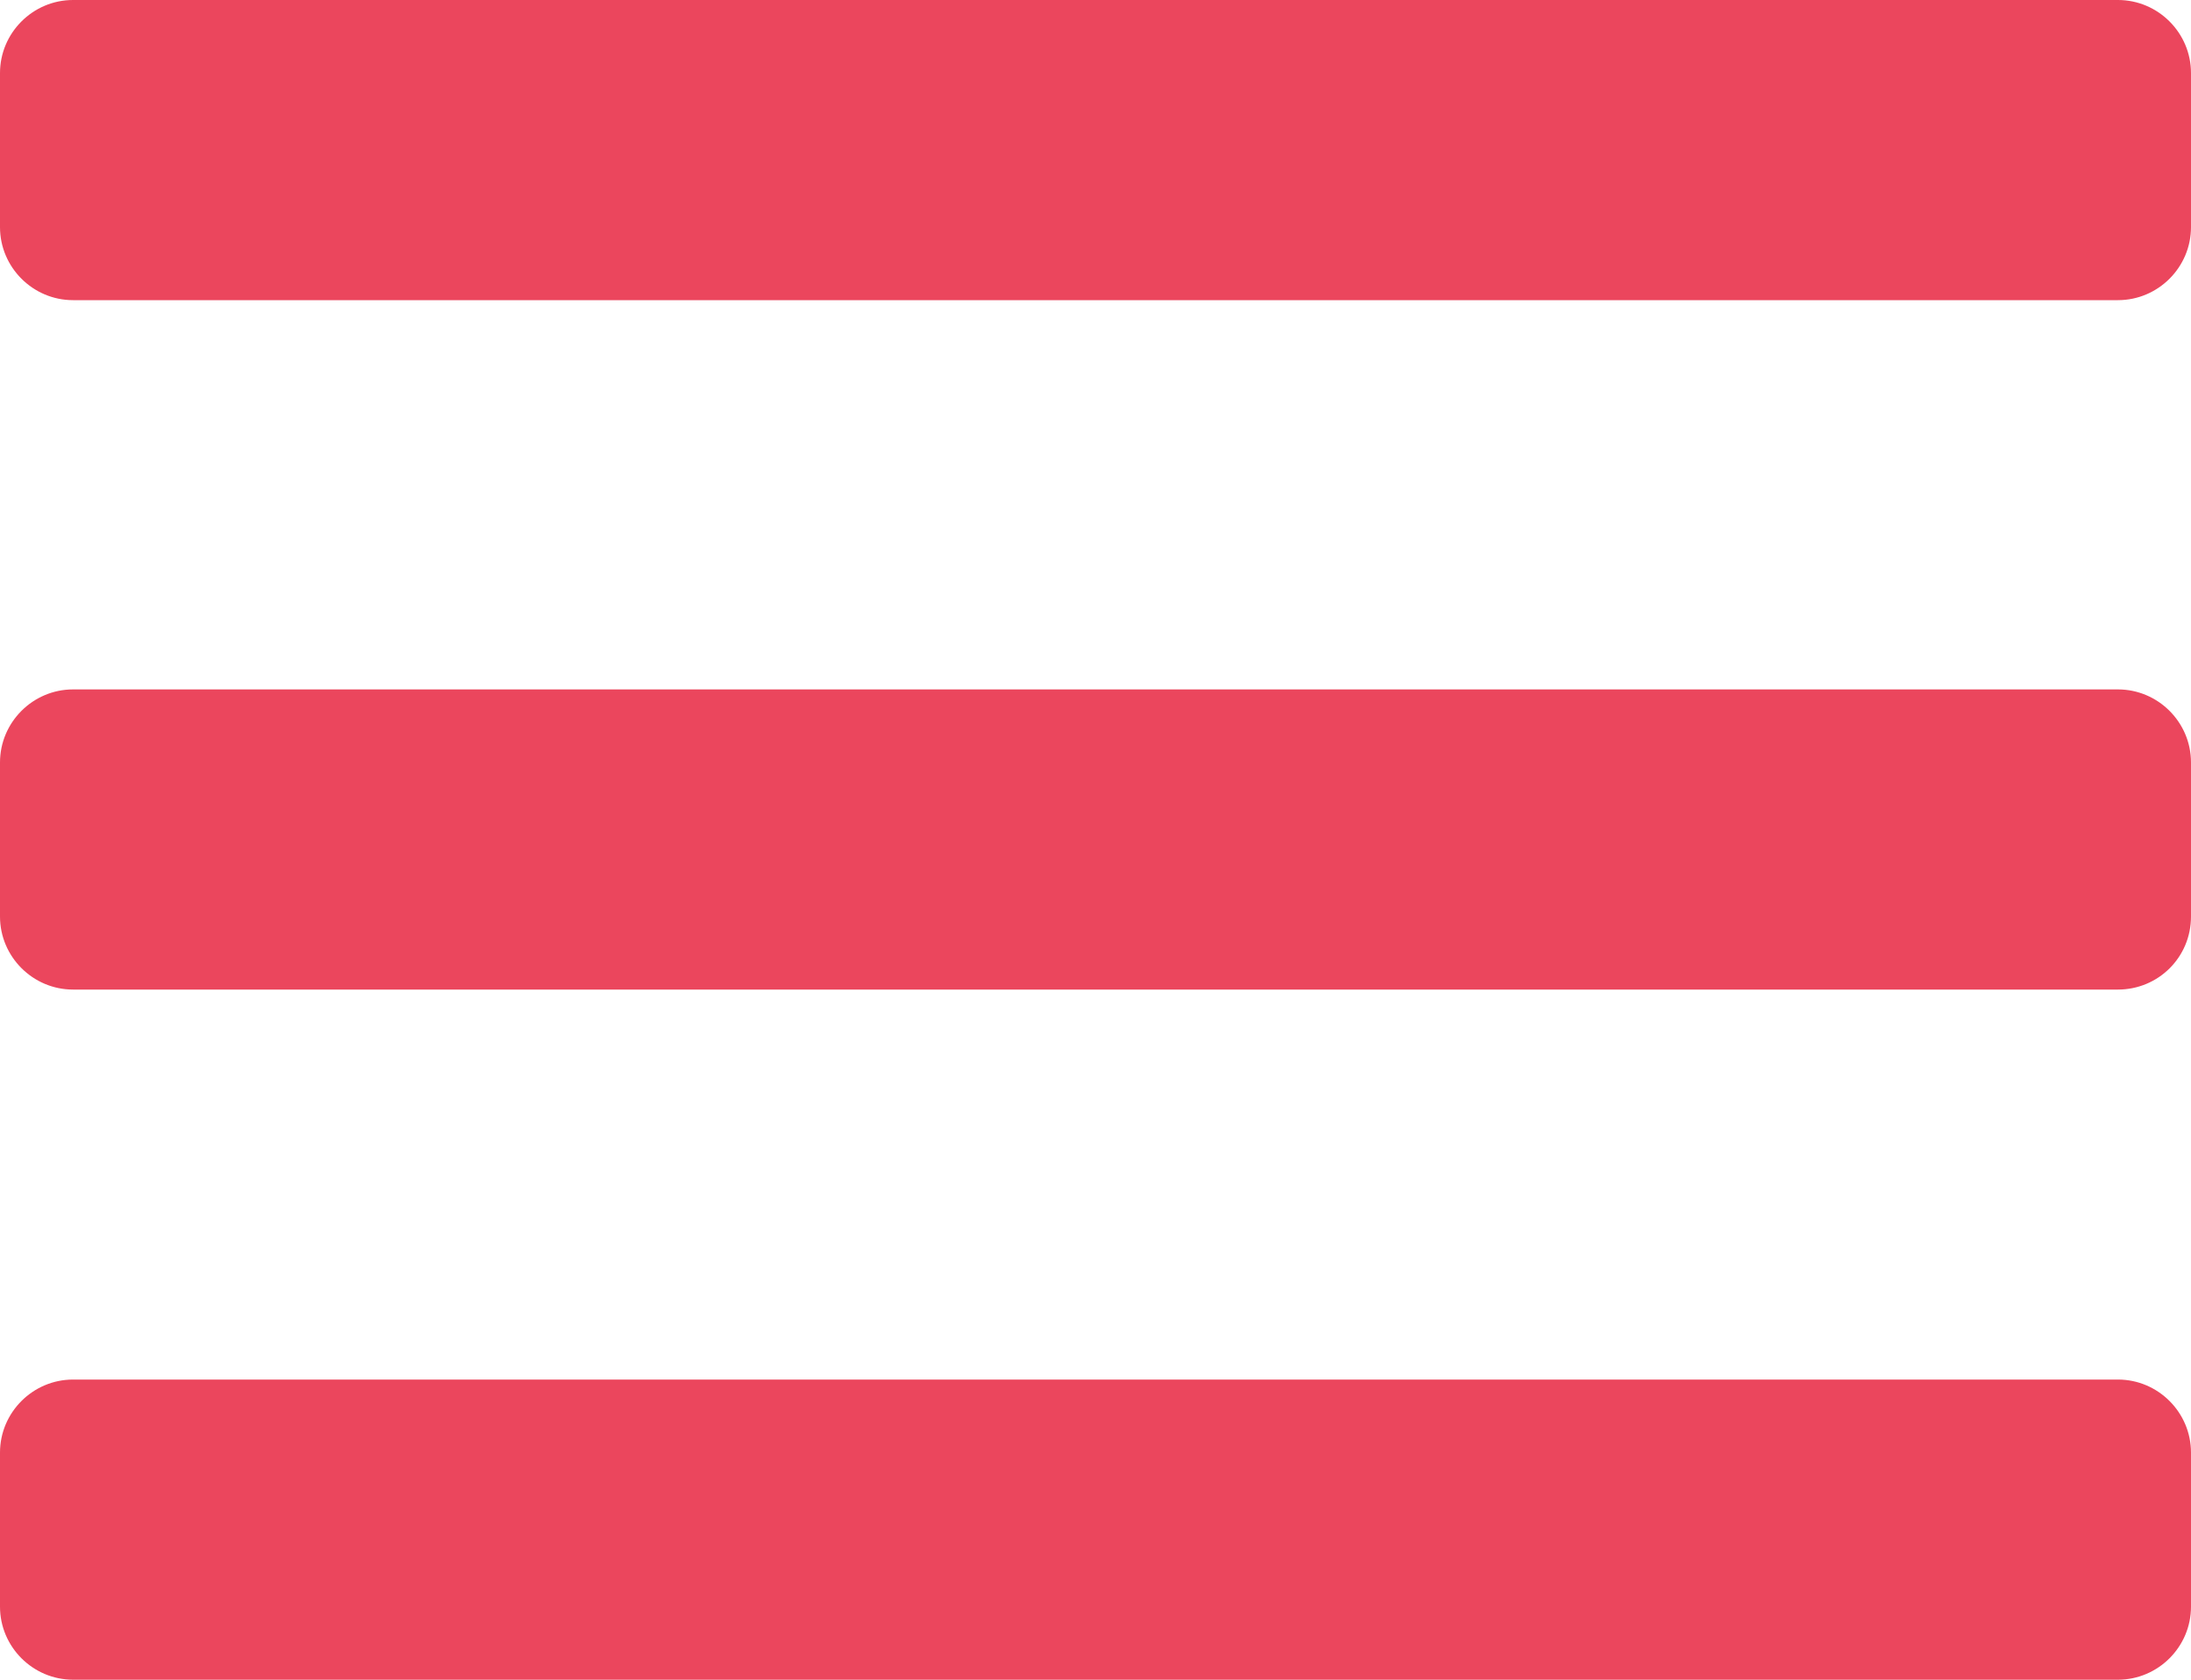
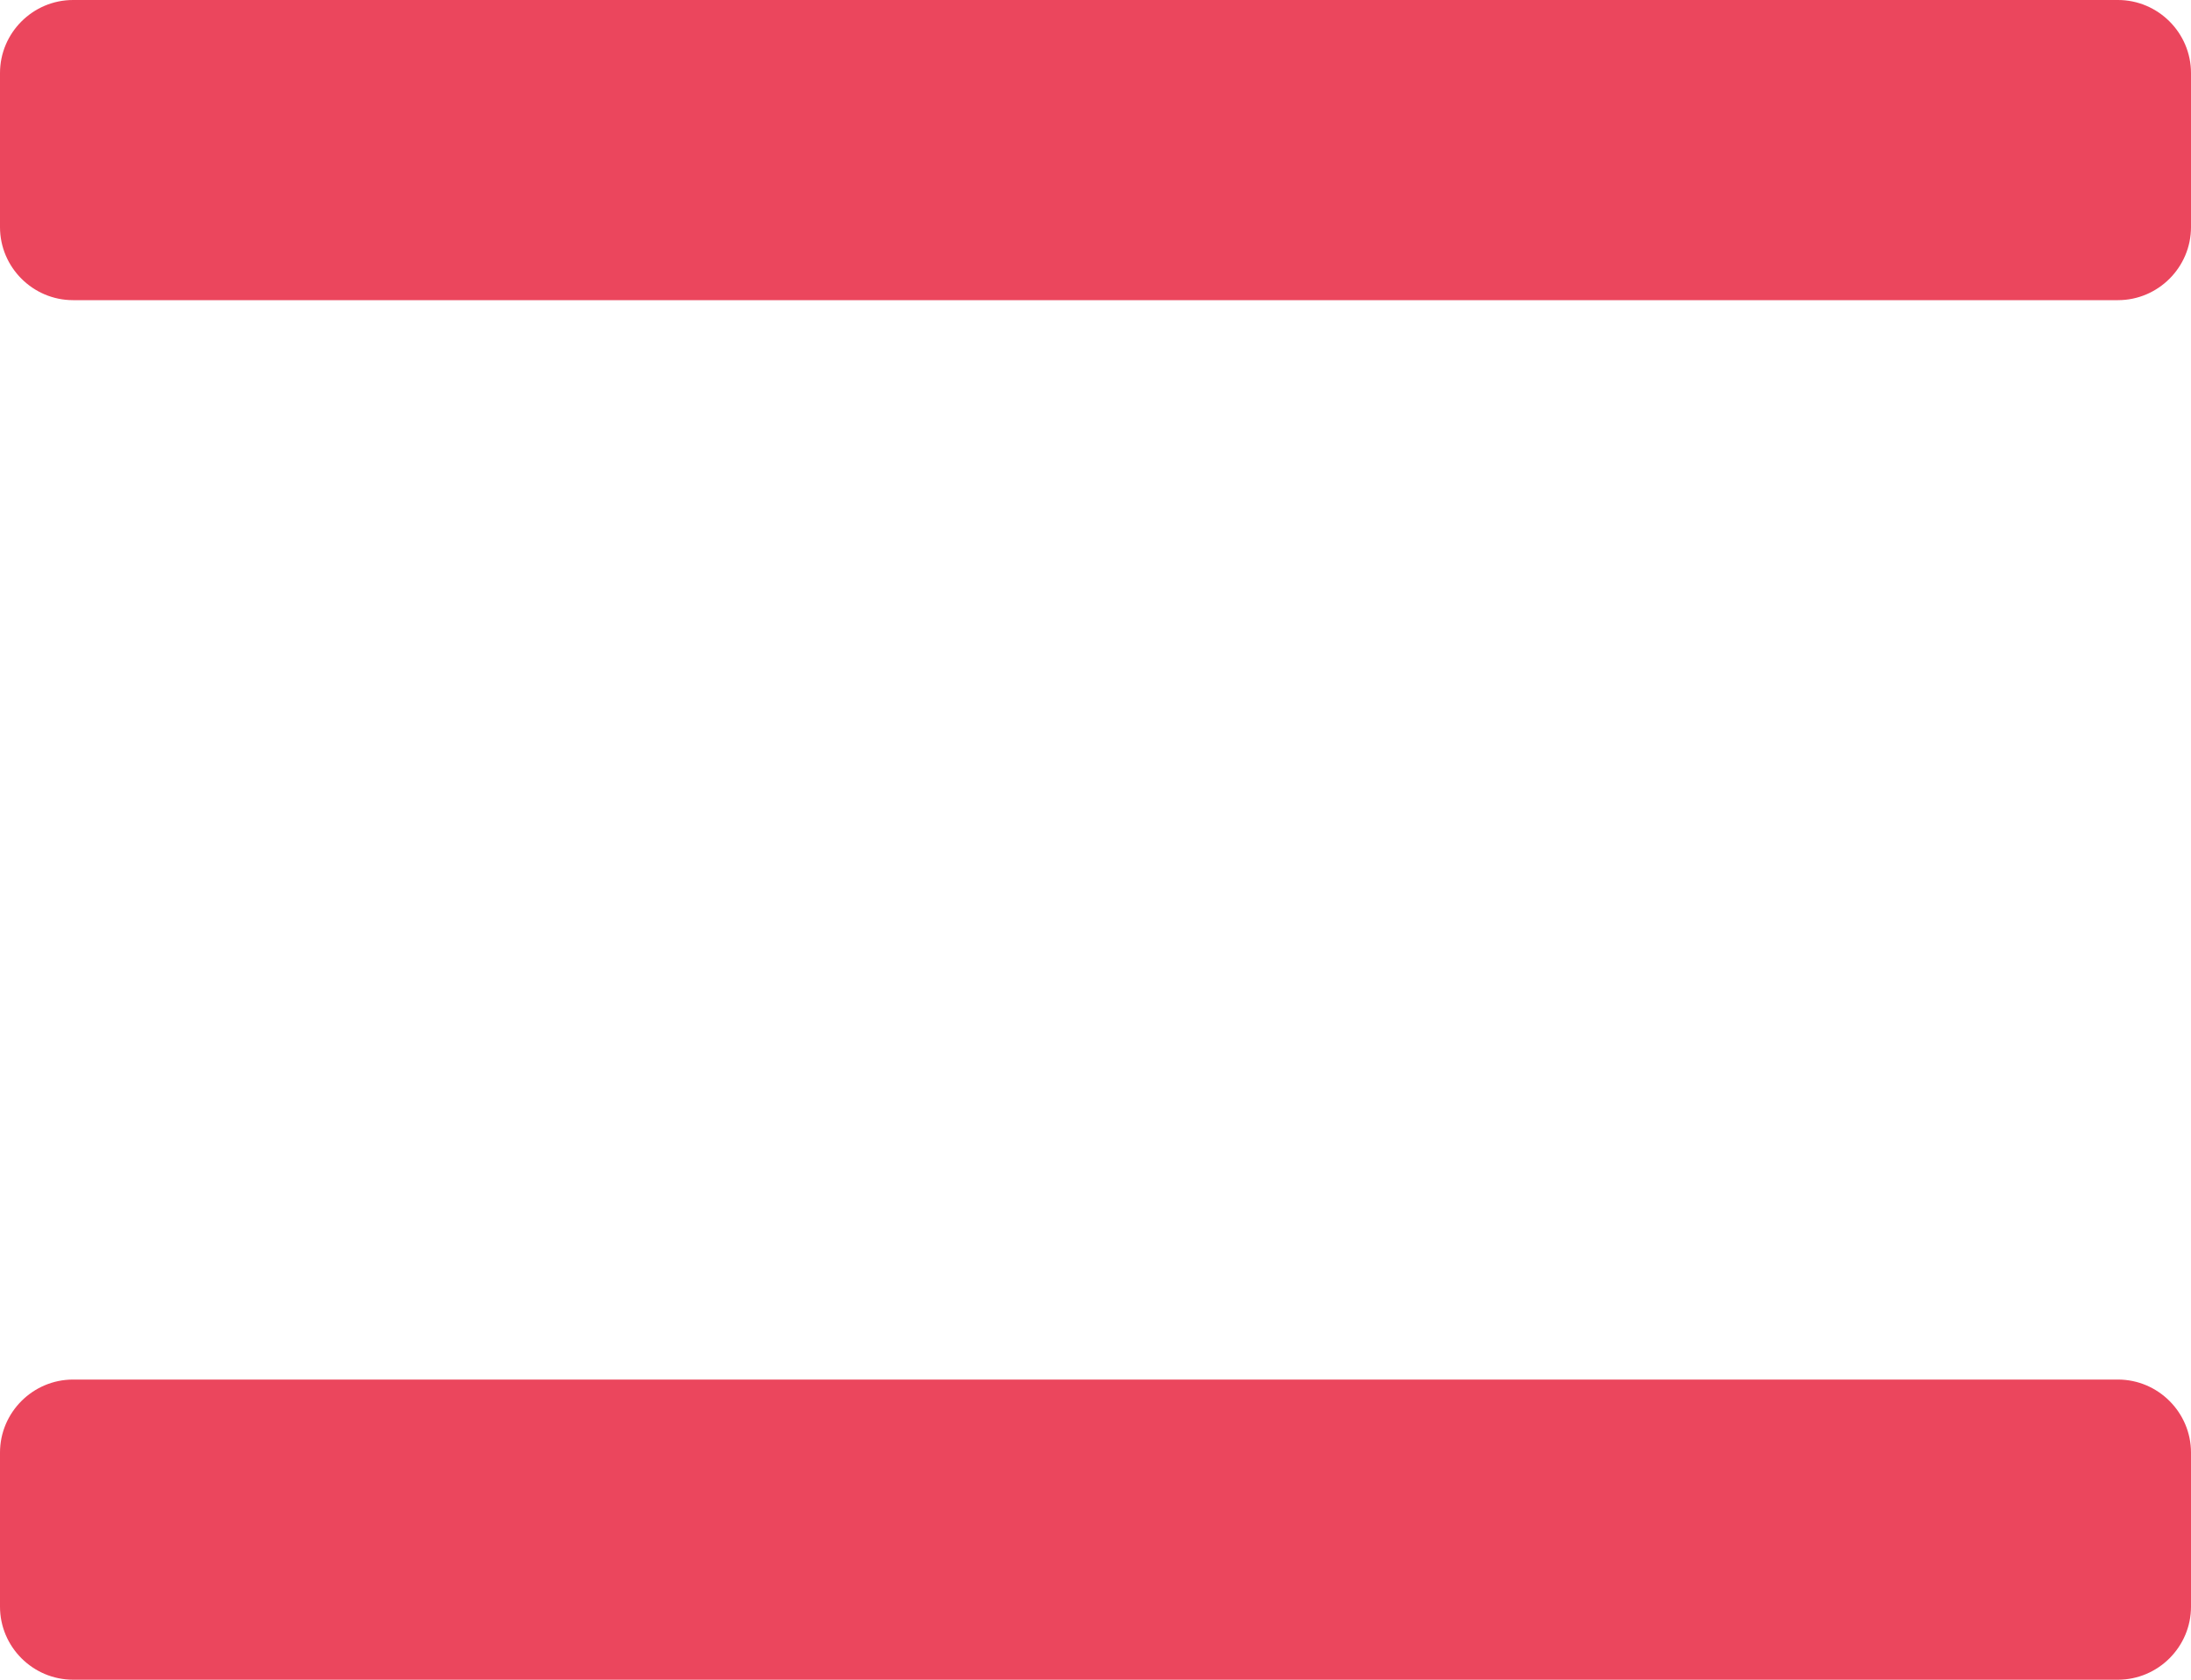
<svg xmlns="http://www.w3.org/2000/svg" id="Слой_1" x="0px" y="0px" viewBox="0 0 30 23" style="enable-background:new 0 0 30 23;" xml:space="preserve">
  <style type="text/css"> .st0{fill:#EB465D;} </style>
  <path class="st0" d="M29,4.11H1c-0.55,0-1-0.45-1-1V1c0-0.55,0.45-1,1-1h28c0.55,0,1,0.45,1,1v2.11C30,3.66,29.55,4.11,29,4.11z" />
-   <path class="st0" d="M29,13.55H1c-0.55,0-1-0.45-1-1v-2.11c0-0.55,0.45-1,1-1h28c0.55,0,1,0.45,1,1v2.11 C30,13.11,29.55,13.55,29,13.55z" />
  <path class="st0" d="M29,23H1c-0.55,0-1-0.45-1-1v-2.11c0-0.55,0.45-1,1-1h28c0.55,0,1,0.45,1,1V22C30,22.55,29.55,23,29,23z" />
</svg>